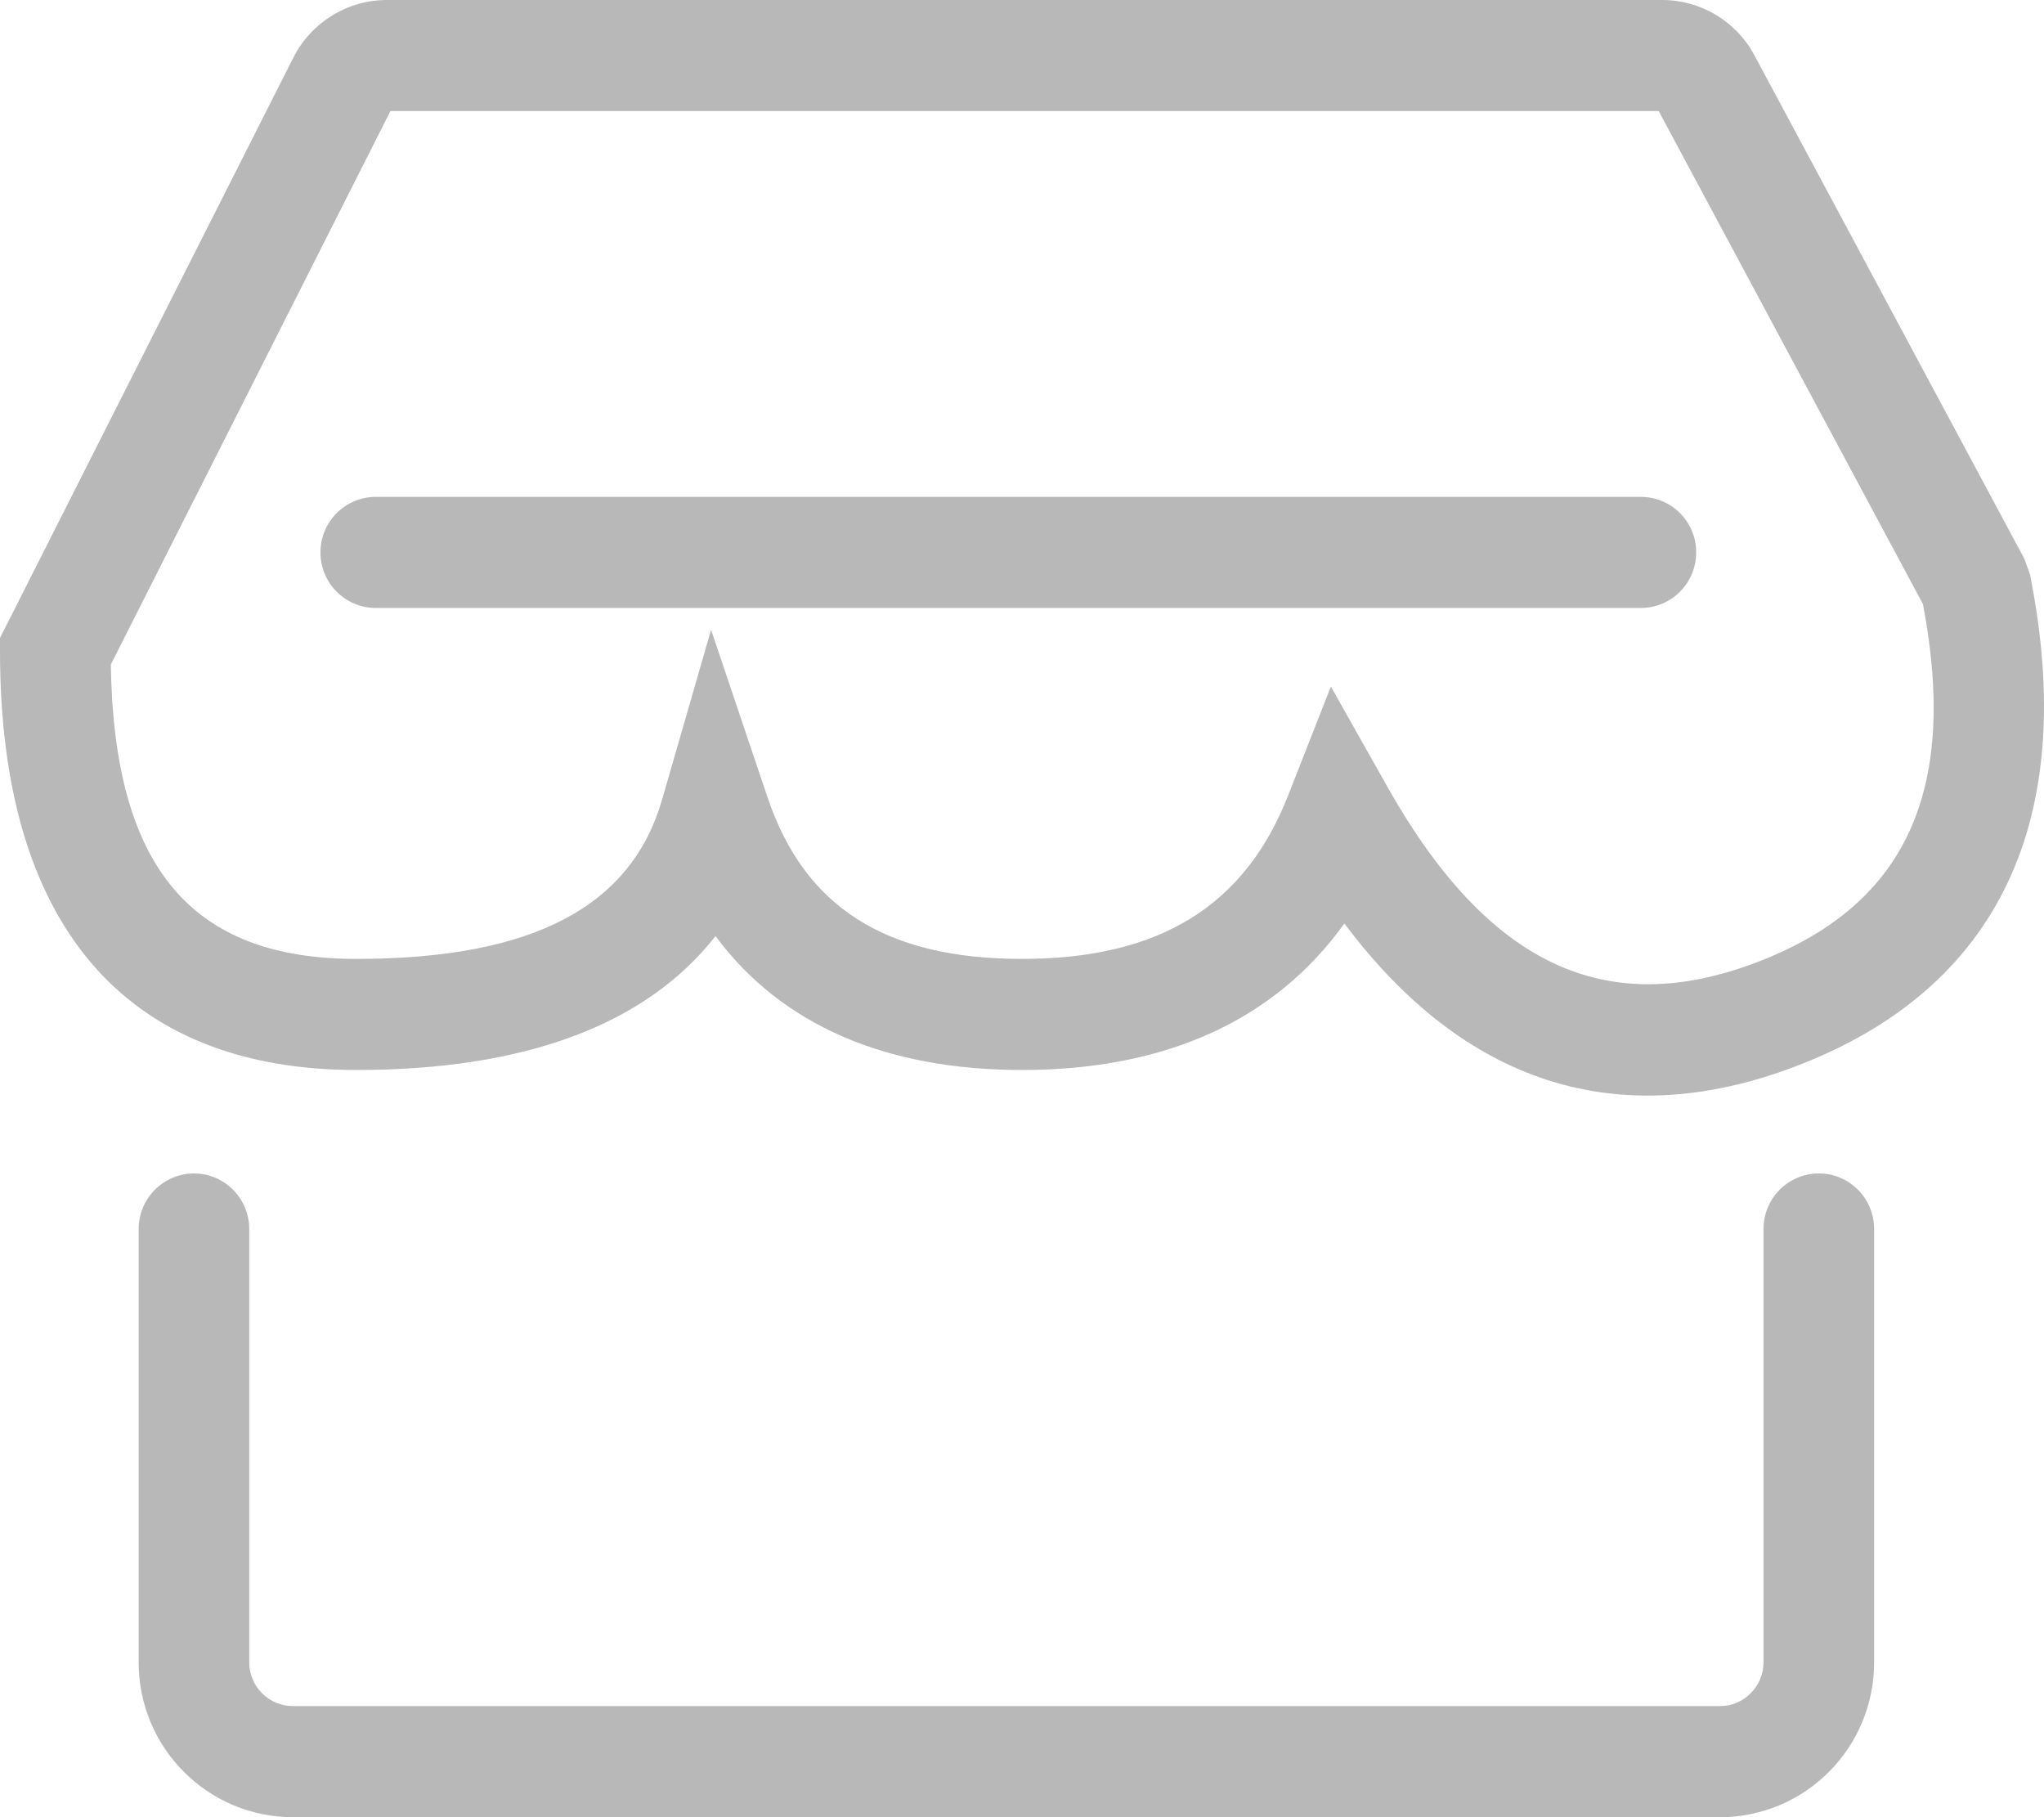
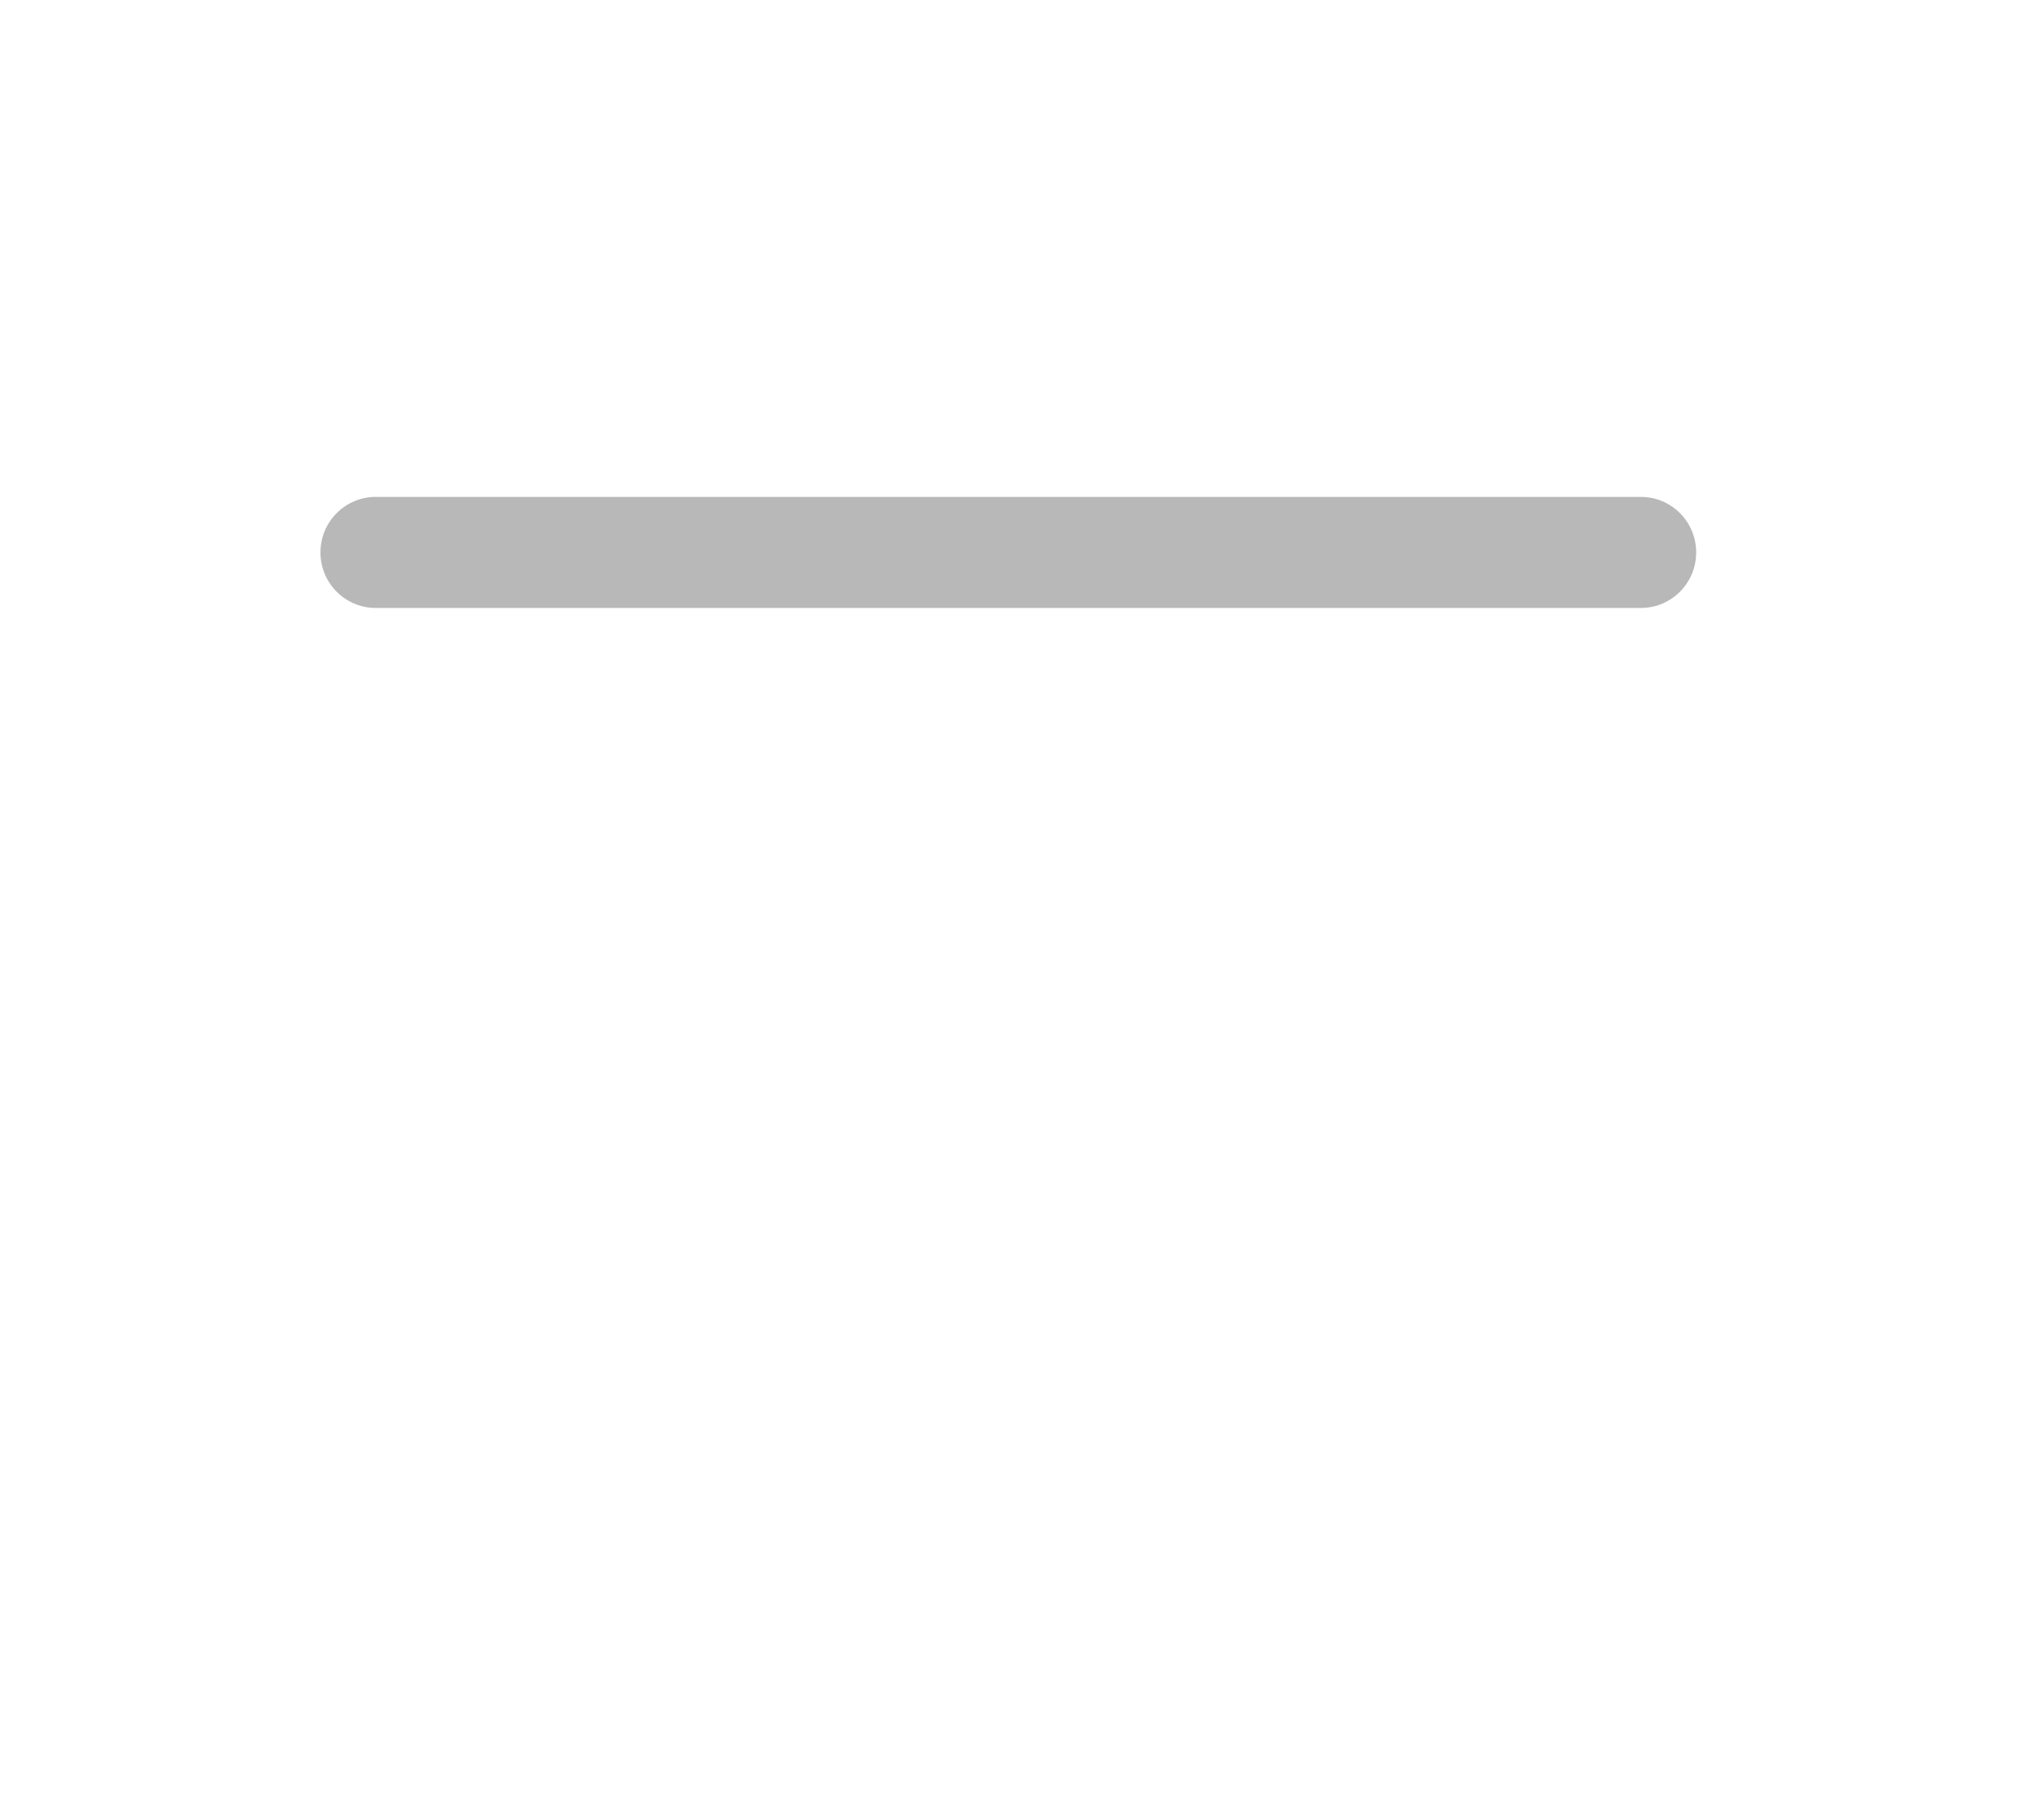
<svg xmlns="http://www.w3.org/2000/svg" width="18px" height="16px" viewBox="0 0 18 16" version="1.1">
  <title>shangcheng</title>
  <g id="控件" stroke="none" stroke-width="1" fill="none" fill-rule="evenodd">
    <g id="底部" transform="translate(-1633, -566)" fill="#B8B8B8" fill-rule="nonzero">
      <g id="shangcheng" transform="translate(1633, 566)">
-         <path d="M0.976,5.85 C1.003,7.649 1.693,8.443 3.139,8.443 C4.711,8.443 5.561,7.971 5.83,7.042 L6.262,5.545 L6.759,7.02 C7.083,7.982 7.793,8.443 9,8.443 C10.215,8.443 10.965,7.974 11.346,6.998 L11.72,6.045 L12.223,6.937 C13.108,8.502 14.145,8.976 15.465,8.475 C16.771,7.98 17.251,6.982 16.934,5.319 L14.607,0.978 L3.438,0.978 L0.976,5.851 L0.976,5.85 Z M3.139,9.421 C1.081,9.421 0,8.119 0,5.735 L0,5.617 L2.583,0.508 C2.741,0.196 3.059,-0 3.407,2.46423855e-07 L14.638,2.46423855e-07 C14.978,2.46423855e-07 15.289,0.187 15.45,0.487 L17.827,4.92 L17.876,5.056 C18.308,7.205 17.609,8.707 15.81,9.39 C14.245,9.984 12.893,9.539 11.839,8.131 C11.226,8.985 10.264,9.421 9.001,9.421 C7.795,9.421 6.879,9.022 6.301,8.242 C5.684,9.03 4.61,9.421 3.14,9.421 L3.139,9.421 Z M1.221,10.821 C1.221,10.647 1.314,10.485 1.465,10.398 C1.615,10.31 1.801,10.31 1.952,10.398 C2.102,10.485 2.195,10.647 2.195,10.821 L2.195,14.637 C2.195,14.849 2.367,15.022 2.58,15.022 L15.146,15.022 C15.247,15.022 15.345,14.982 15.417,14.909 C15.489,14.837 15.53,14.739 15.53,14.637 L15.53,10.821 C15.53,10.551 15.748,10.332 16.017,10.332 C16.286,10.332 16.504,10.551 16.504,10.821 L16.504,14.637 C16.504,15.39 15.896,16 15.146,16 L2.58,16 C1.829,16 1.221,15.389 1.221,14.637 L1.221,10.821 Z" id="形状" />
        <path d="M3.309,5.353 C3.04,5.353 2.822,5.134 2.822,4.864 C2.822,4.594 3.04,4.375 3.309,4.375 L14.45,4.375 C14.719,4.375 14.937,4.594 14.937,4.864 C14.937,5.134 14.719,5.353 14.45,5.353 L3.309,5.353 L3.309,5.353 Z" id="路径" />
      </g>
    </g>
  </g>
</svg>